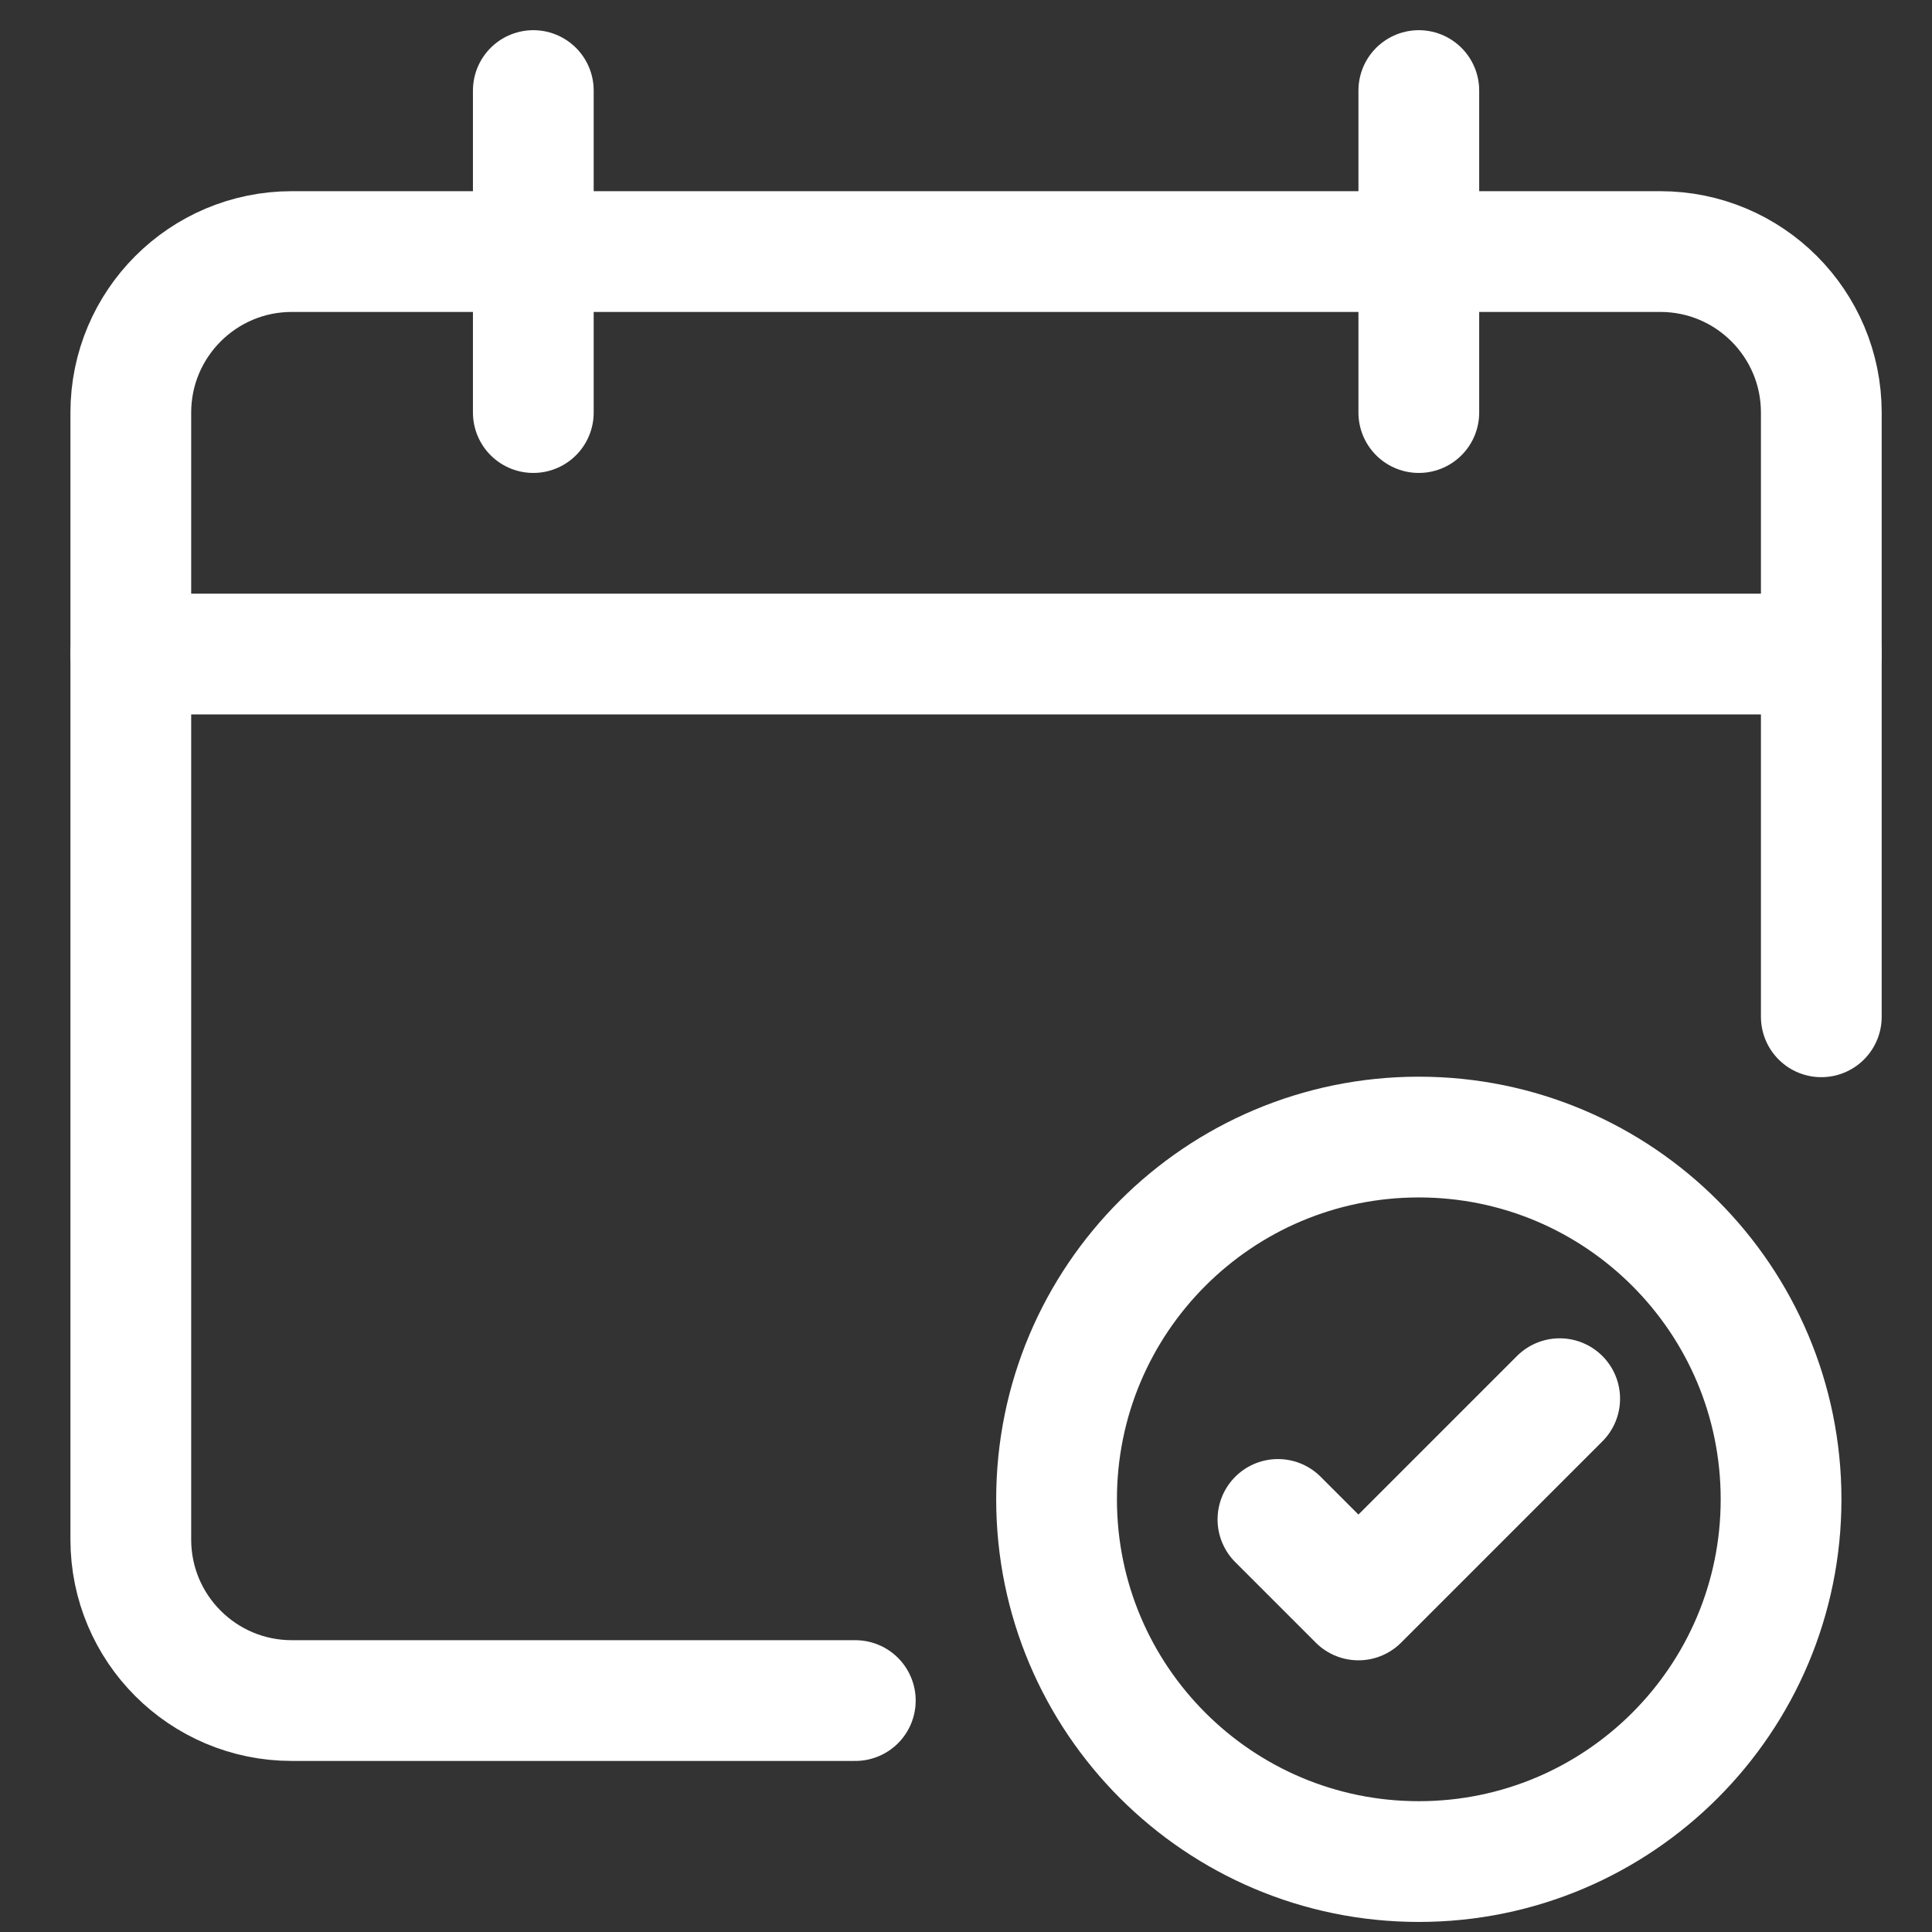
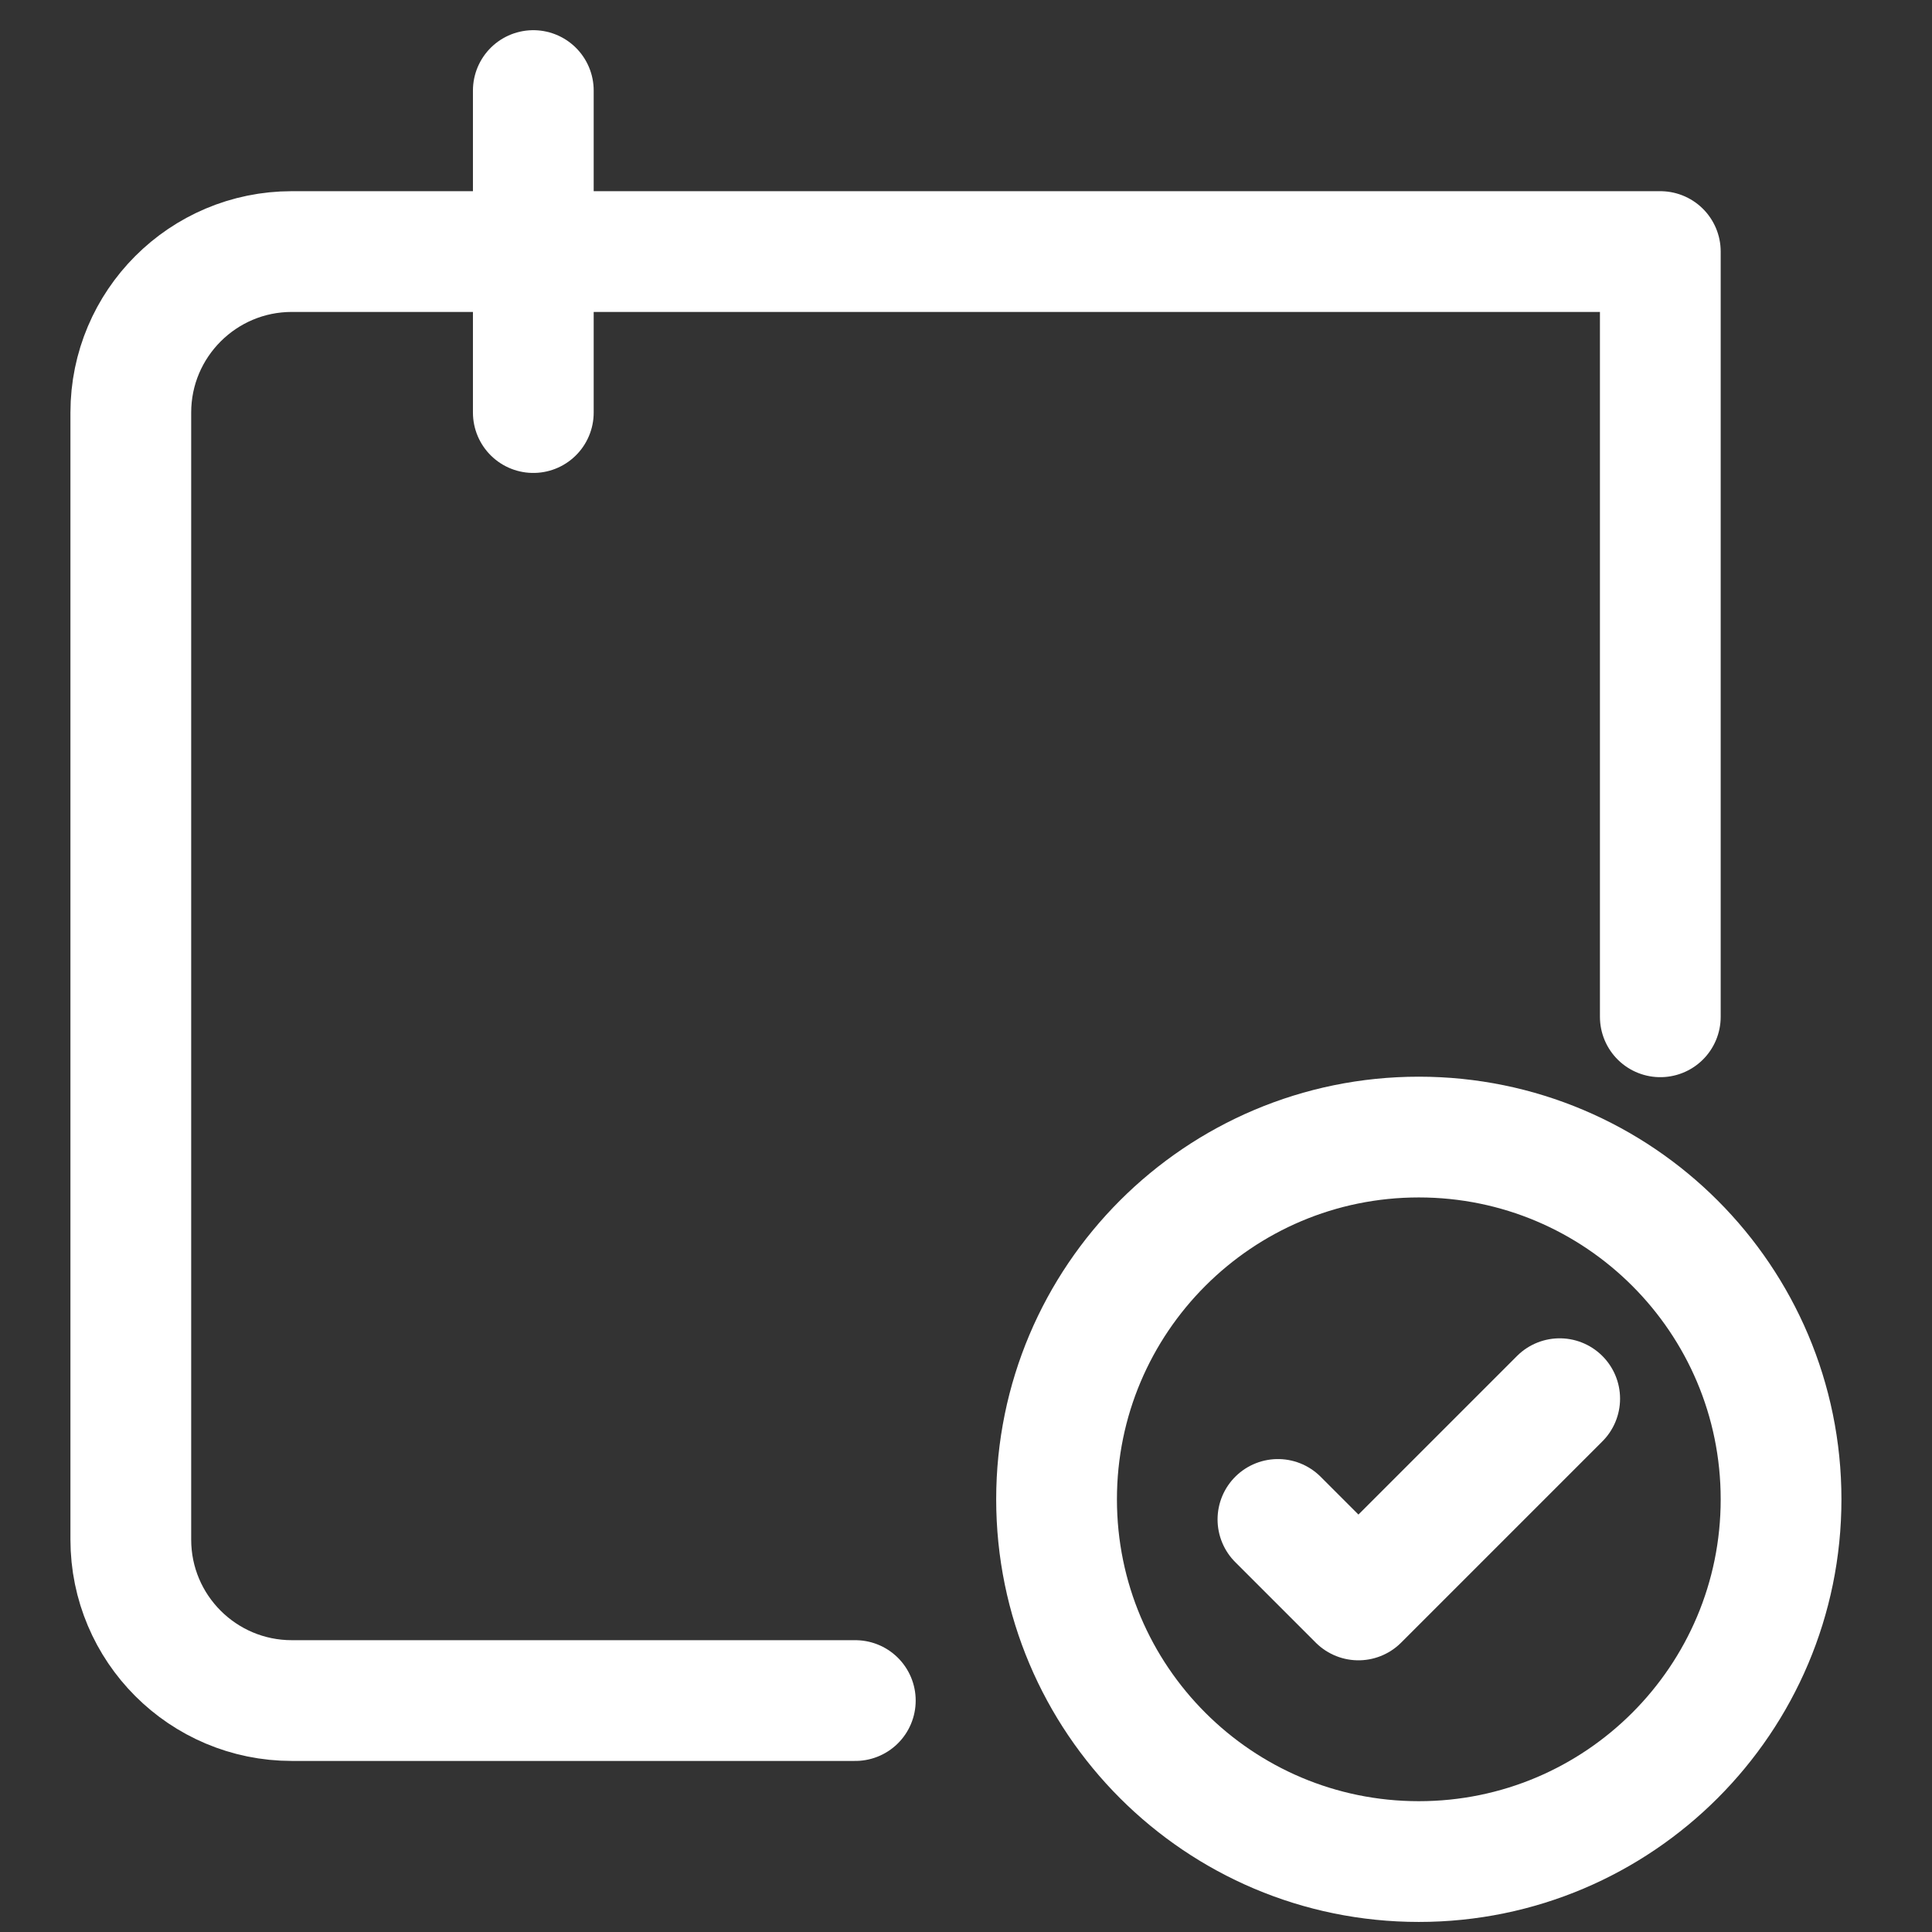
<svg xmlns="http://www.w3.org/2000/svg" width="24" height="24" viewBox="0 0 24 24" fill="none">
  <rect x="0" y="0" width="24" height="24" fill="#333333" stroke="none" />
  <g clip-path="url(#clip0_370_16969)">
-     <path d="M22.625 8.125H1.625" stroke="white" stroke-width="1.5" stroke-linecap="round" stroke-linejoin="round" />
-     <path d="M10.625 21.125H3.625C2.521 21.125 1.625 20.23 1.625 19.125V5.125C1.625 4.021 2.521 3.125 3.625 3.125H20.625C21.73 3.125 22.625 4.021 22.625 5.125V12.631" stroke="white" stroke-width="1.5" stroke-linecap="round" stroke-linejoin="round" />
+     <path d="M10.625 21.125H3.625C2.521 21.125 1.625 20.23 1.625 19.125V5.125C1.625 4.021 2.521 3.125 3.625 3.125H20.625V12.631" stroke="white" stroke-width="1.5" stroke-linecap="round" stroke-linejoin="round" />
    <path d="M6.625 1.125V5.125" stroke="white" stroke-width="1.5" stroke-linecap="round" stroke-linejoin="round" />
-     <path d="M17.625 1.125V5.125" stroke="white" stroke-width="1.5" stroke-linecap="round" stroke-linejoin="round" />
    <path d="M15.875 18.875L16.875 19.875L19.375 17.375" stroke="white" stroke-width="1.5" stroke-linecap="round" stroke-linejoin="round" />
    <path d="M17.625 23.125C20.11 23.125 22.125 21.11 22.125 18.625C22.125 16.14 20.11 14.125 17.625 14.125C15.14 14.125 13.125 16.14 13.125 18.625C13.125 21.11 15.14 23.125 17.625 23.125Z" stroke="white" stroke-width="1.5" stroke-linecap="round" stroke-linejoin="round" />
  </g>
  <defs>
    <clipPath id="clip0_370_16969">
      <rect width="24" height="24" fill="white" />
    </clipPath>
  </defs>
</svg>